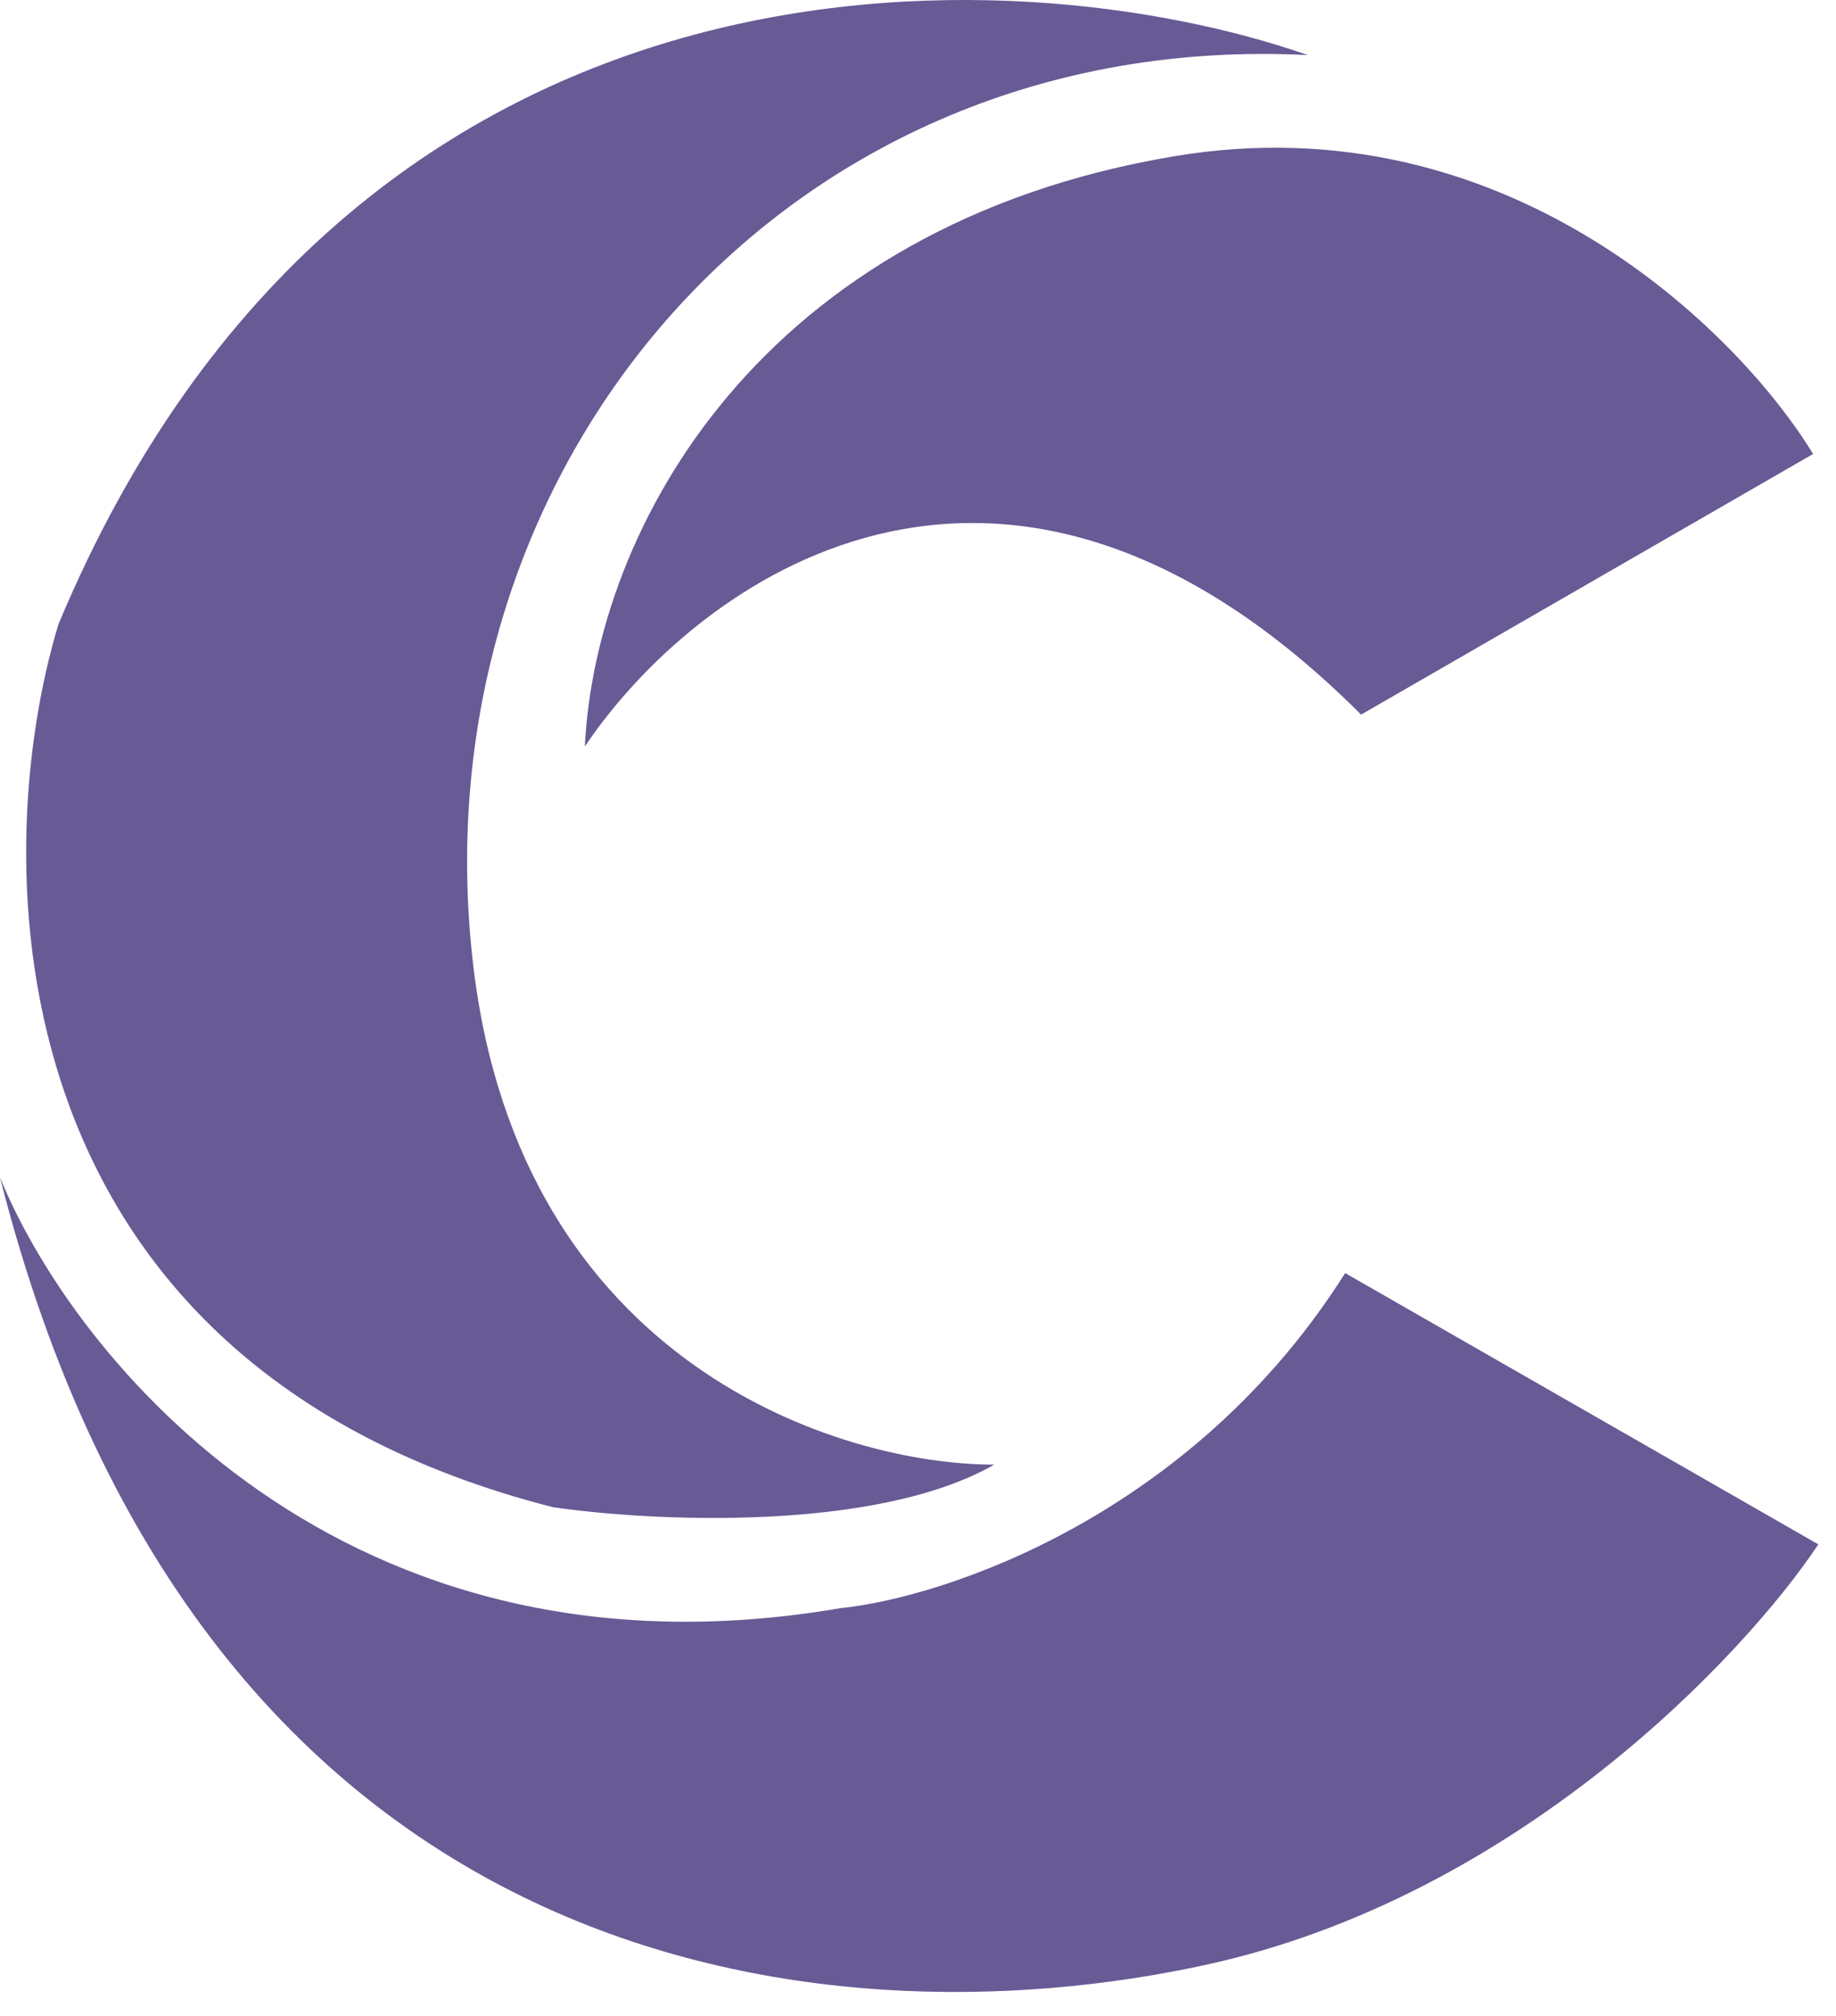
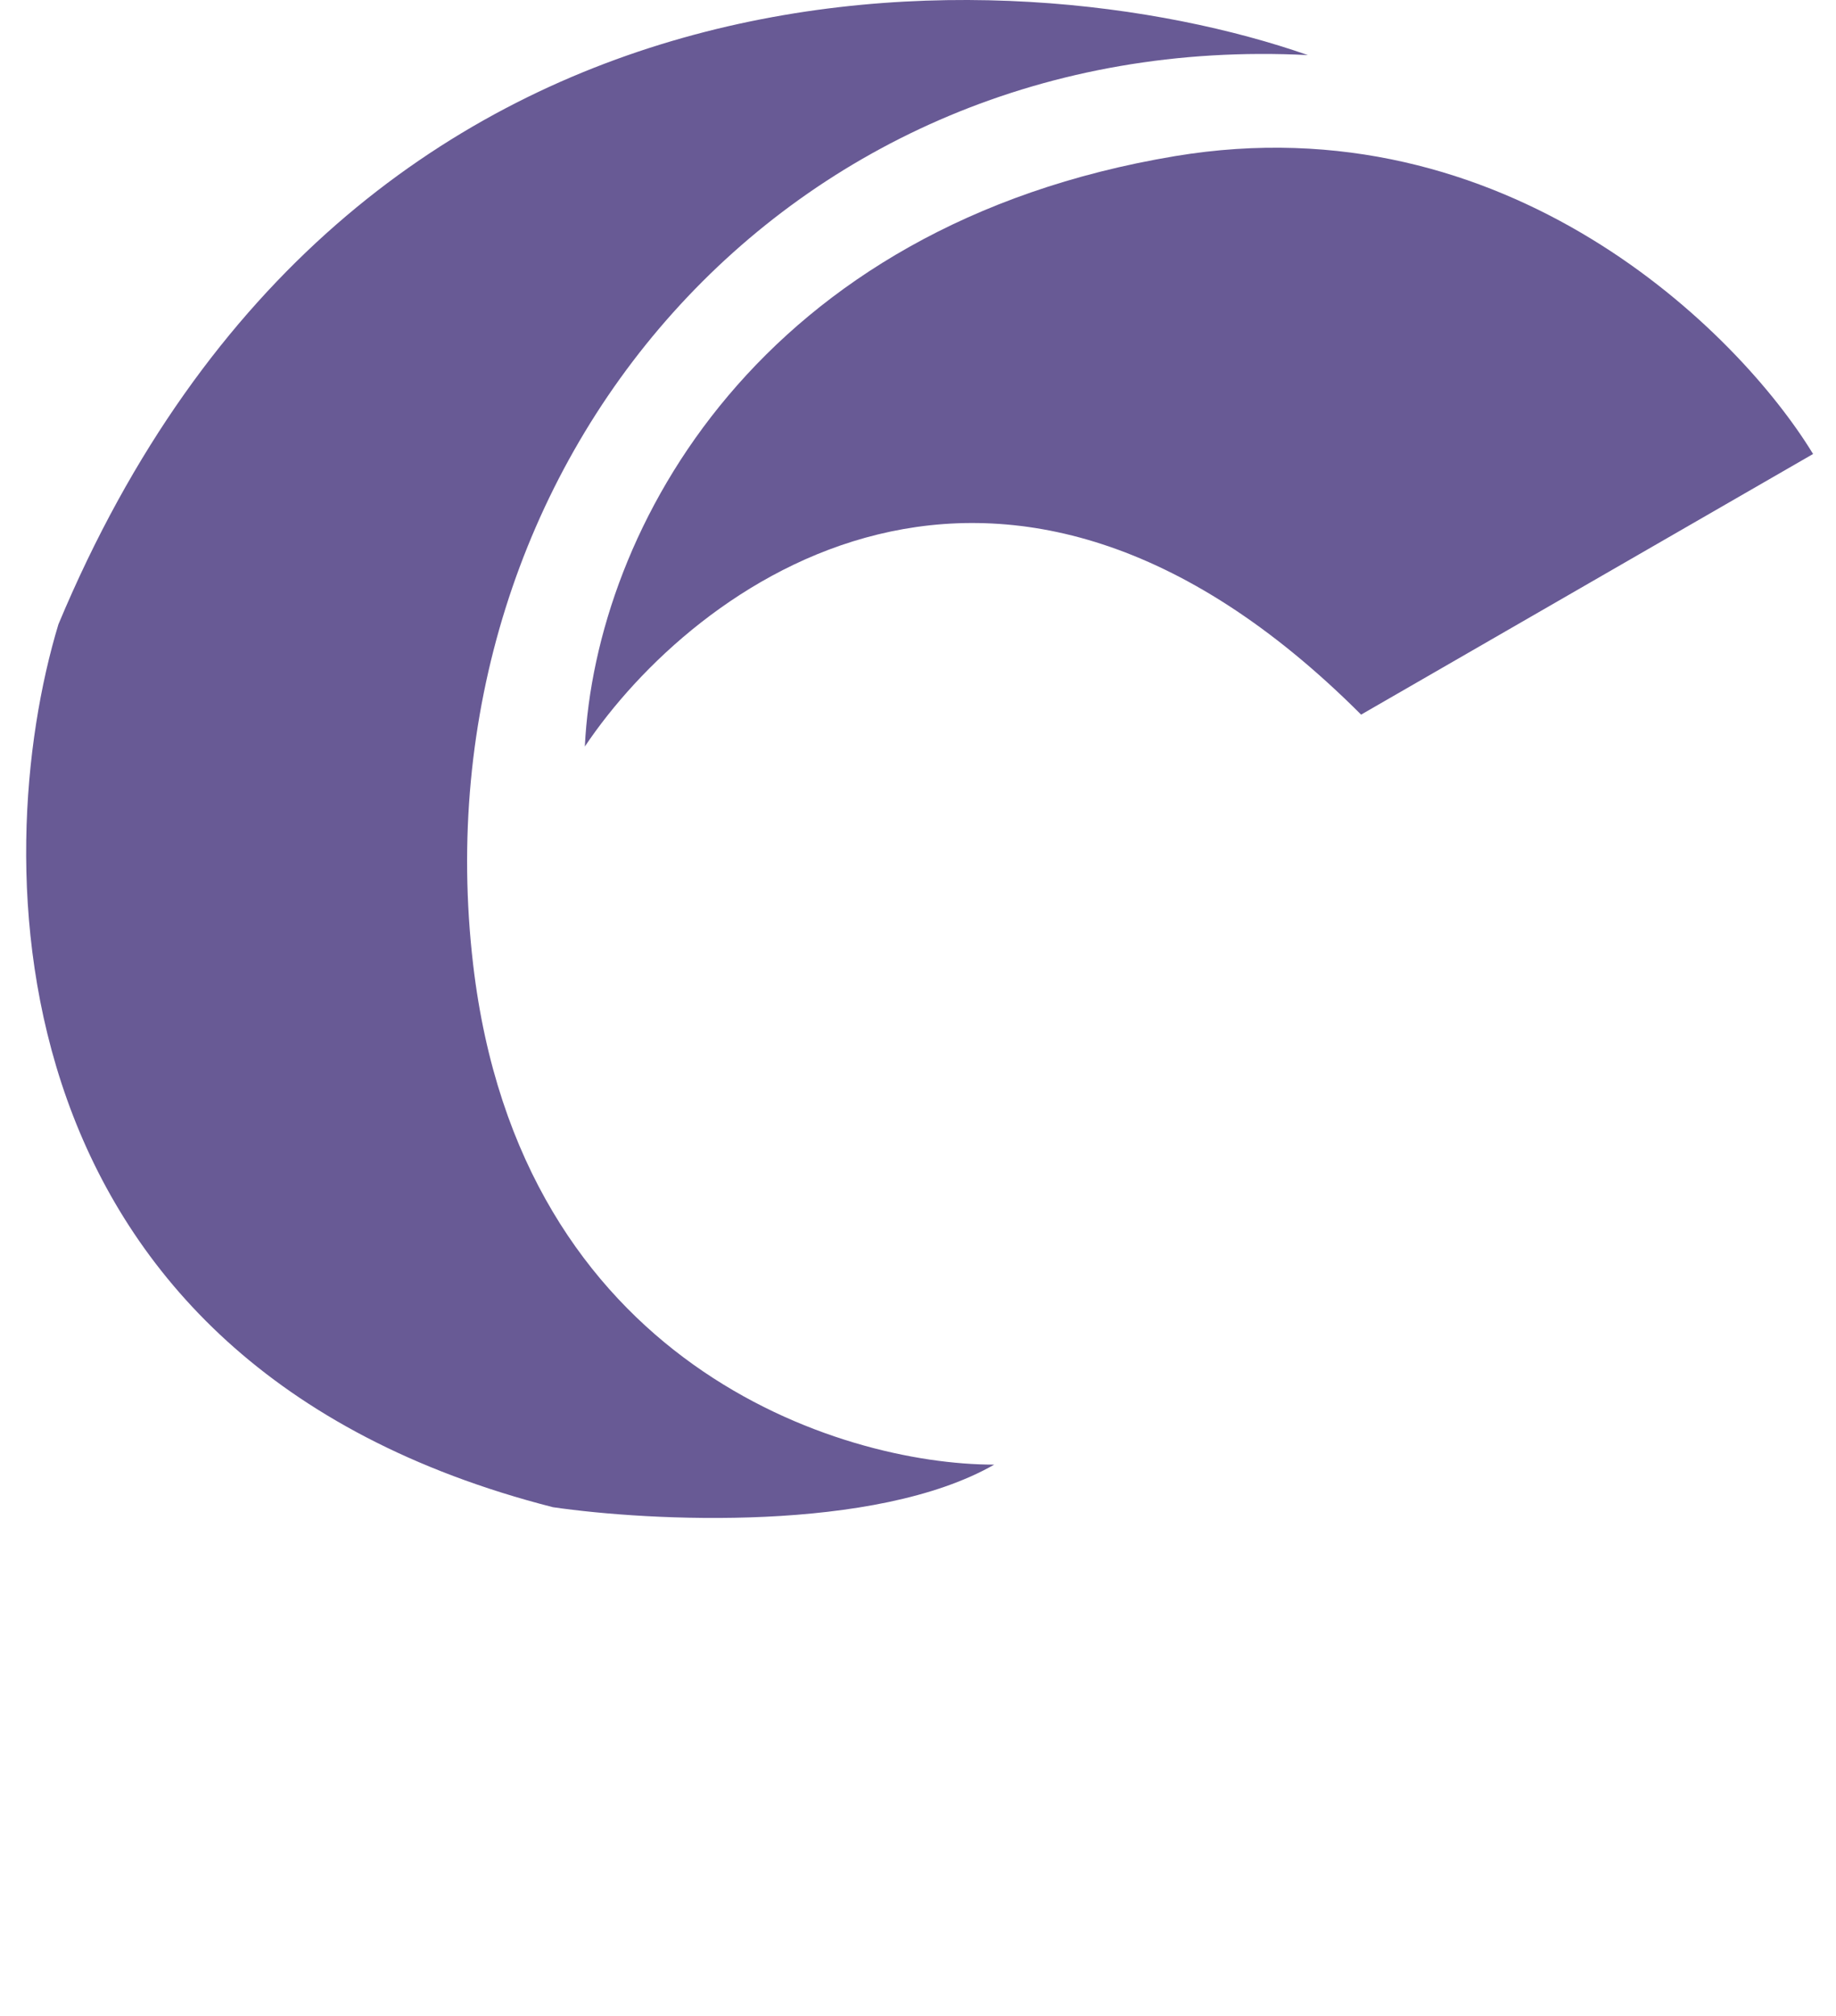
<svg xmlns="http://www.w3.org/2000/svg" width="41" height="45" viewBox="0 0 41 45" fill="none">
-   <path d="M40.606 34.474L30.039 28.418C26.62 33.833 21.095 35.661 18.76 35.899C7.646 37.798 1.623 30.279 0 26.281C4.512 44.091 18.285 45.753 26.952 43.854C33.886 42.334 38.944 36.967 40.606 34.474Z" fill="#685A95" />
  <path d="M40.488 10.134L30.395 15.952C22.322 7.878 15.475 13.062 13.06 16.664C13.298 11.796 16.979 5.028 26.24 3.485C33.649 2.25 38.825 7.403 40.488 10.134Z" fill="#685A95" />
  <path d="M1.305 13.935C7.859 -1.738 22.637 -1.065 29.207 1.23C17.571 0.637 9.26 10.373 10.566 21.534C11.611 30.462 18.759 32.694 22.202 32.694C19.542 34.214 14.524 33.961 12.347 33.644C-0.286 30.415 -0.278 19.159 1.305 13.935Z" fill="#685A95" />
</svg>